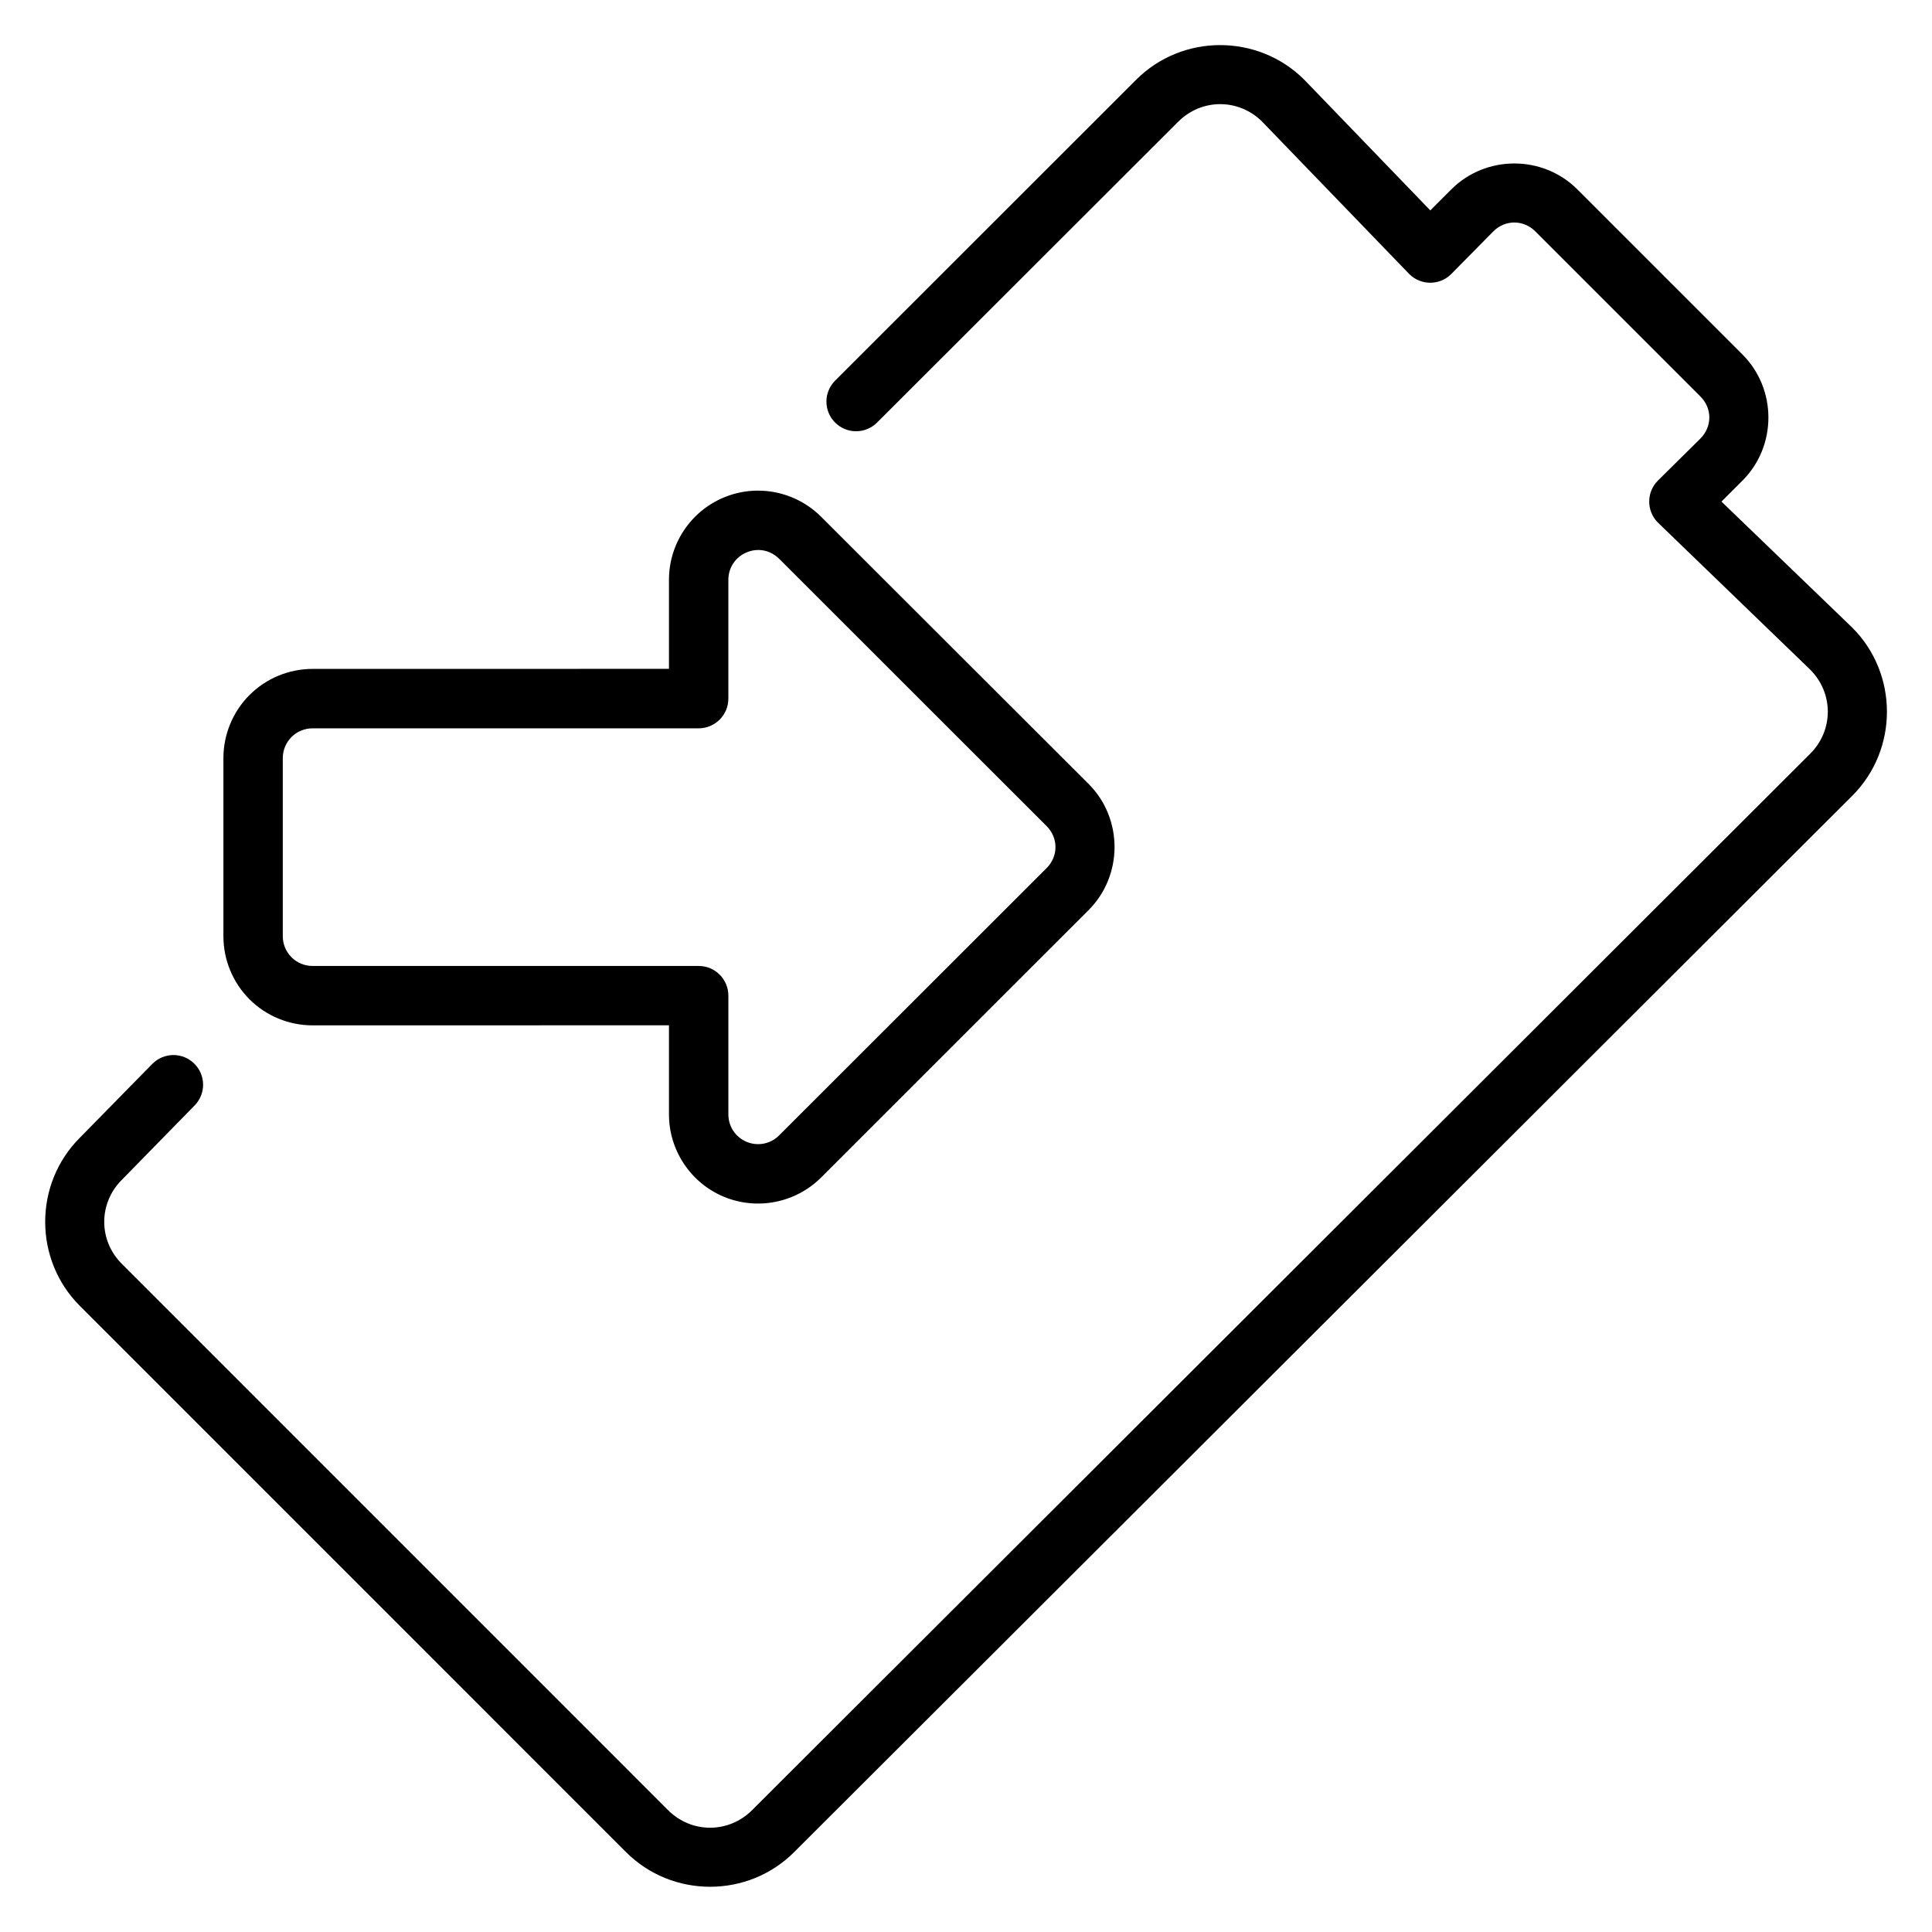
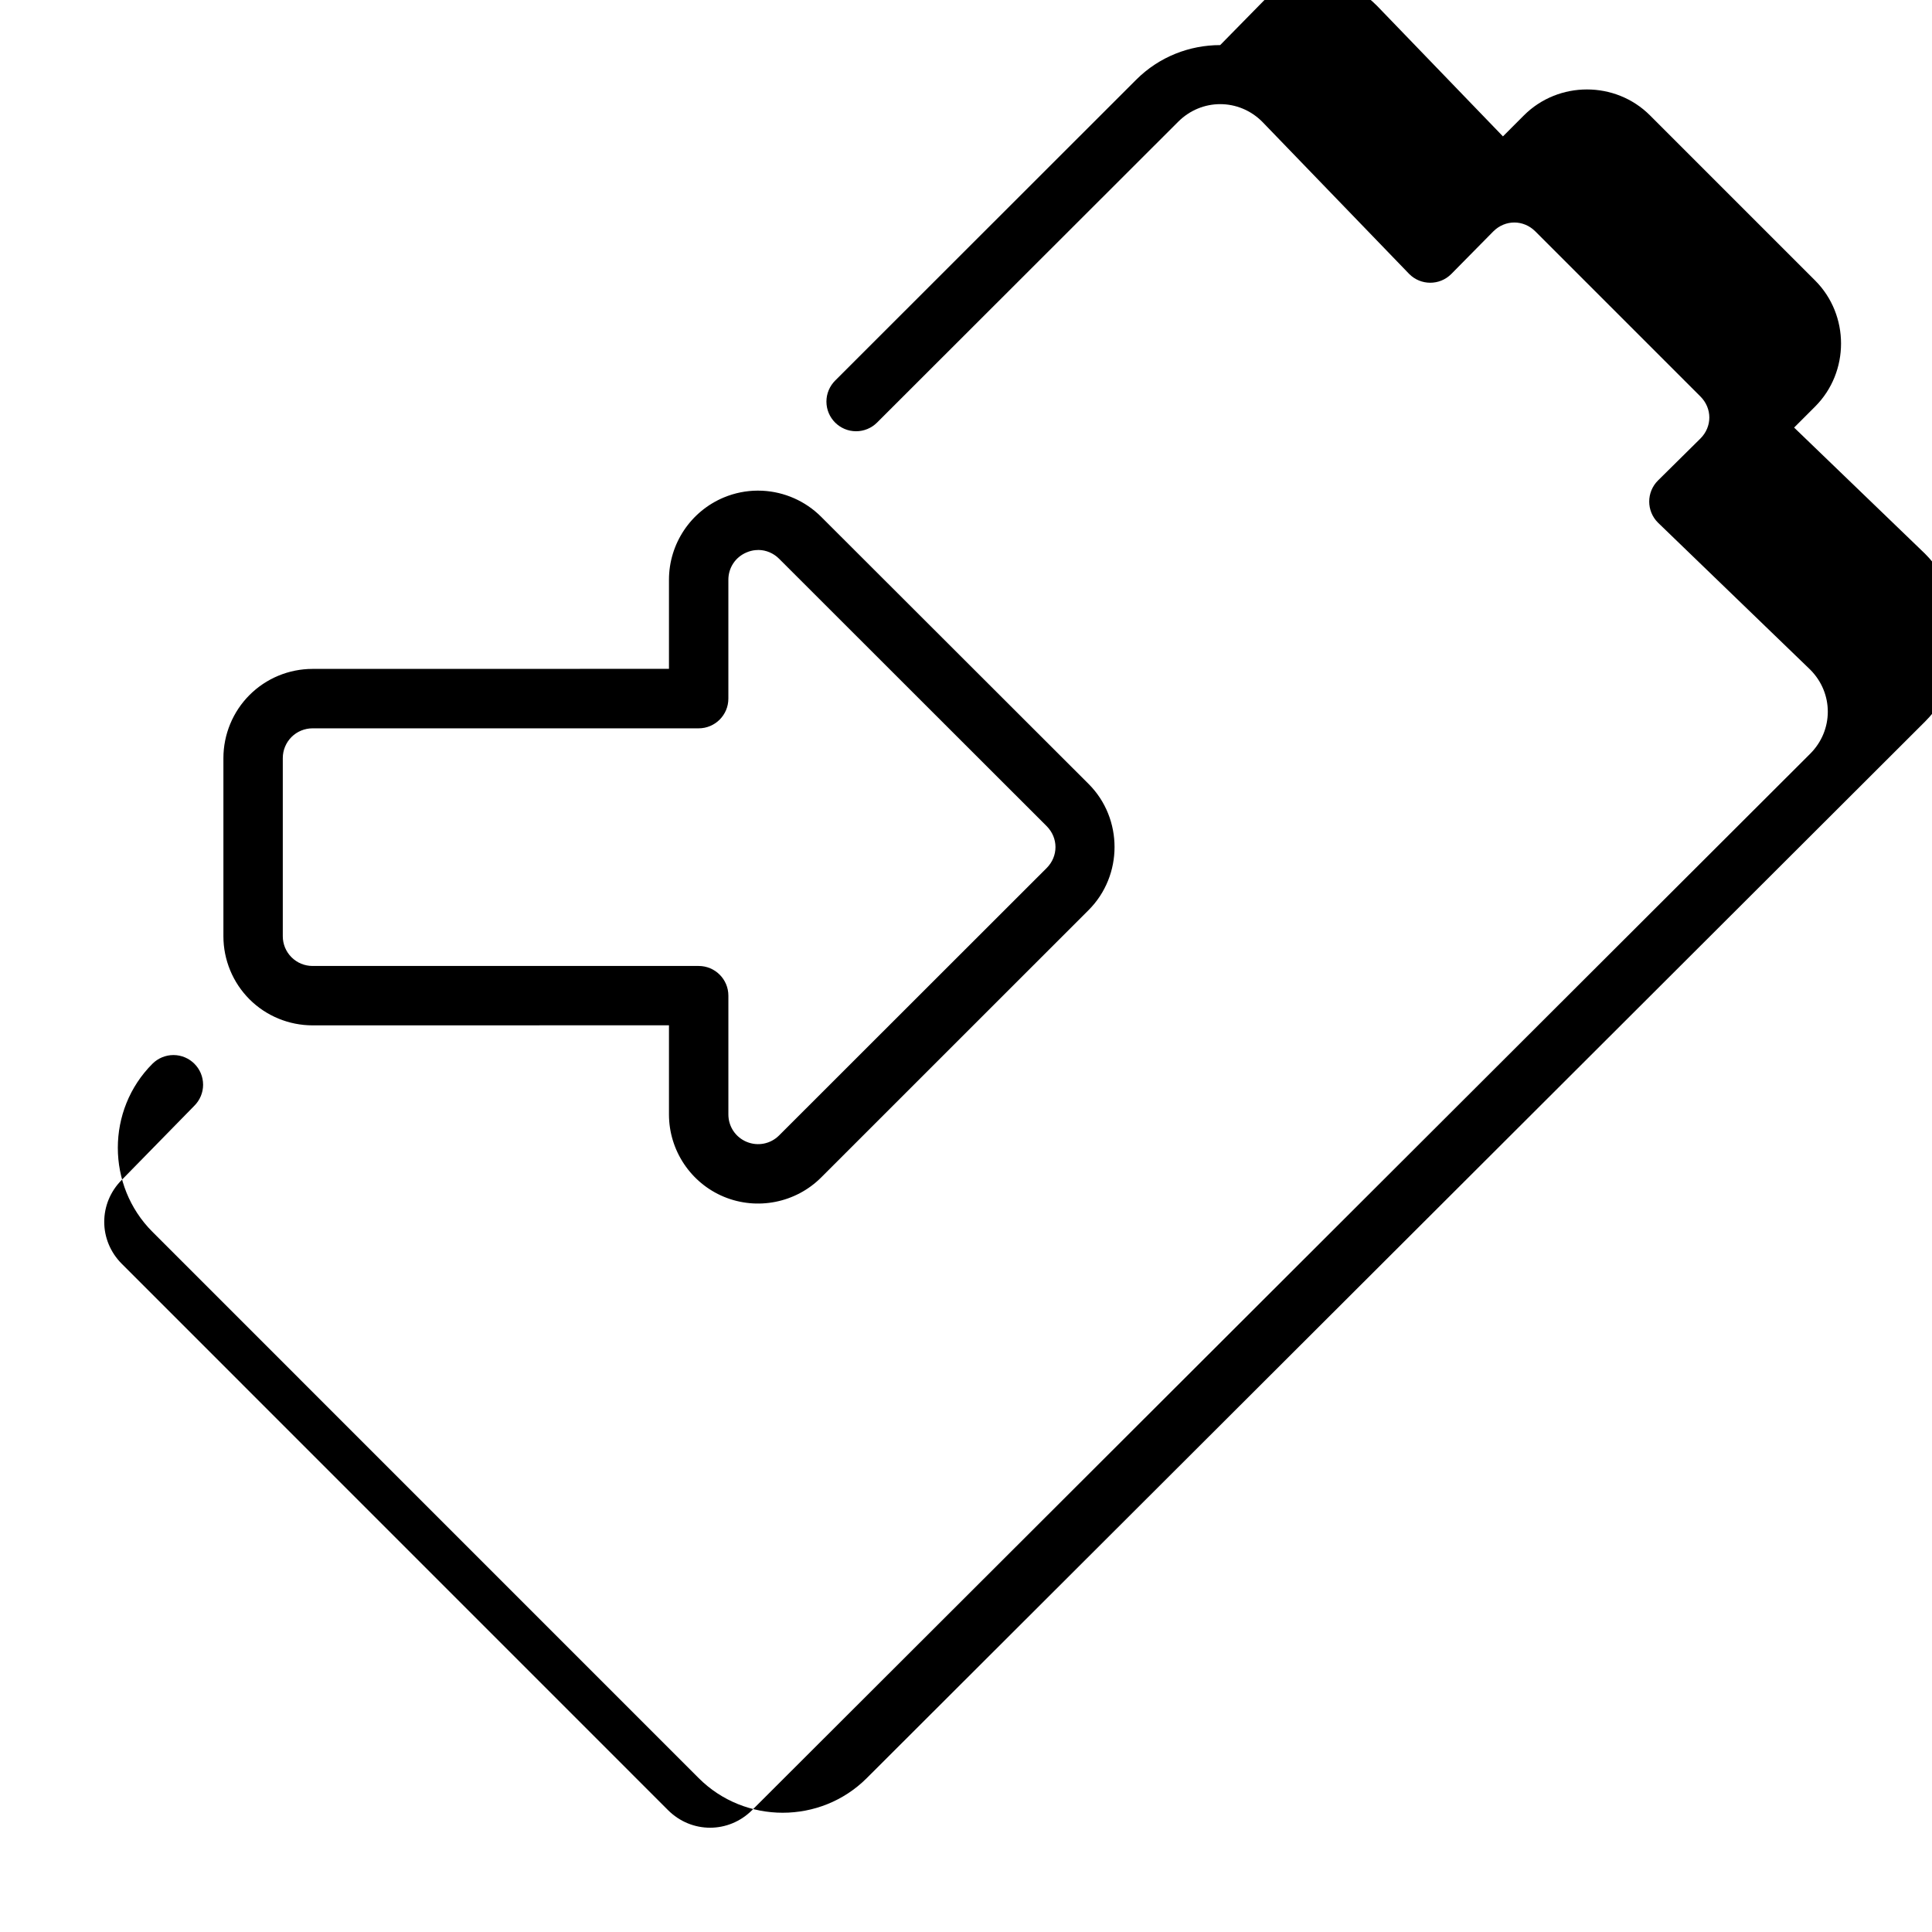
<svg xmlns="http://www.w3.org/2000/svg" fill="#000000" width="800px" height="800px" version="1.1" viewBox="144 144 512 512">
-   <path d="m467.36 155.95c-8.074 0-16.145 3.062-22.262 9.18l-79.766 79.719c-1.477 1.477-2.32 3.481-2.32 5.566 0 2.176 0.879 4.141 2.305 5.566s3.391 2.305 5.566 2.305c2.082-0.004 4.078-0.832 5.551-2.305l79.797-79.719c6.215-6.219 16.062-6.219 22.277 0l38.961 40.359c1.539 1.539 3.551 2.305 5.566 2.305 2.012 0 4.027-0.766 5.562-2.305l11.148-11.301c3.141-3.141 7.992-3.141 11.133 0l43.758 43.758c3.141 3.141 3.141 7.988 0 11.129l-11.273 11.148c-1.535 1.539-2.305 3.551-2.305 5.566 0 2.012 0.77 4.027 2.305 5.566l40.363 38.973c6.215 6.219 6.215 16.062 0 22.281l-280.41 279.96c-6.219 6.215-16.062 6.215-22.281 0l-144.75-144.77c-6.215-6.215-6.215-16.047 0-22.262l19.219-19.637c1.477-1.473 2.32-3.477 2.32-5.562 0-2.176-0.879-4.144-2.305-5.566-1.426-1.426-3.394-2.309-5.566-2.309-2.082 0.008-4.078 0.836-5.551 2.309l-19.25 19.617c-12.234 12.234-12.234 32.309 0 44.543l144.76 144.77c12.23 12.234 32.305 12.234 44.539 0l280.43-279.96c12.234-12.234 12.234-32.305 0-44.539l-34.672-33.41 5.566-5.566c9.16-9.16 9.16-24.25 0-33.41l-43.758-43.758c-9.156-9.16-24.25-9.16-33.41 0l-5.562 5.566-33.395-34.625c-6.117-6.117-14.203-9.18-22.281-9.18zm-122.57 118.07c-3.016 0.008-6.043 0.602-8.93 1.797-8.805 3.648-14.578 12.289-14.578 21.82v23.613l-94.465 0.016c-6.254 0.004-12.273 2.496-16.695 6.922-4.422 4.422-6.914 10.457-6.918 16.711v47.215c0 6.262 2.492 12.289 6.918 16.715 4.422 4.422 10.457 6.898 16.711 6.902l94.449-0.016v23.617c0 9.527 5.773 18.188 14.578 21.832 8.801 3.644 19.012 1.617 25.75-5.121l70.879-70.863c4.578-4.578 6.875-10.652 6.875-16.711s-2.281-12.121-6.859-16.699l-70.91-70.832c-4.211-4.207-9.781-6.59-15.512-6.887-0.43-0.023-0.859-0.031-1.293-0.031zm0.219 15.727c2.004 0.02 3.969 0.836 5.457 2.324l70.895 70.848c1.57 1.57 2.352 3.57 2.352 5.566 0 1.996-0.781 3.996-2.352 5.566l-70.895 70.848c-2.269 2.266-5.617 2.93-8.582 1.707-2.961-1.23-4.856-4.066-4.856-7.273v-31.473c0-4.348-3.527-7.871-7.875-7.871-25.578-0.02-73.34-0.004-102.34 0-2.086-0.004-4.09-0.832-5.562-2.309-1.48-1.477-2.309-3.473-2.309-5.566v-47.23c0.004-2.086 0.836-4.09 2.309-5.566s3.492-2.301 5.578-2.305h102.32c4.348 0 7.875-3.527 7.875-7.871v-31.504c0-3.207 1.895-6.031 4.856-7.258 0.742-0.309 1.496-0.512 2.262-0.586 0.289-0.027 0.574-0.047 0.863-0.047z" fill-rule="evenodd" />
+   <path d="m467.36 155.95c-8.074 0-16.145 3.062-22.262 9.18l-79.766 79.719c-1.477 1.477-2.32 3.481-2.32 5.566 0 2.176 0.879 4.141 2.305 5.566s3.391 2.305 5.566 2.305c2.082-0.004 4.078-0.832 5.551-2.305l79.797-79.719c6.215-6.219 16.062-6.219 22.277 0l38.961 40.359c1.539 1.539 3.551 2.305 5.566 2.305 2.012 0 4.027-0.766 5.562-2.305l11.148-11.301c3.141-3.141 7.992-3.141 11.133 0l43.758 43.758c3.141 3.141 3.141 7.988 0 11.129l-11.273 11.148c-1.535 1.539-2.305 3.551-2.305 5.566 0 2.012 0.77 4.027 2.305 5.566l40.363 38.973c6.215 6.219 6.215 16.062 0 22.281l-280.41 279.96c-6.219 6.215-16.062 6.215-22.281 0l-144.75-144.77c-6.215-6.215-6.215-16.047 0-22.262l19.219-19.637c1.477-1.473 2.32-3.477 2.32-5.562 0-2.176-0.879-4.144-2.305-5.566-1.426-1.426-3.394-2.309-5.566-2.309-2.082 0.008-4.078 0.836-5.551 2.309c-12.234 12.234-12.234 32.309 0 44.543l144.76 144.77c12.23 12.234 32.305 12.234 44.539 0l280.43-279.96c12.234-12.234 12.234-32.305 0-44.539l-34.672-33.41 5.566-5.566c9.16-9.16 9.16-24.25 0-33.41l-43.758-43.758c-9.156-9.16-24.25-9.16-33.41 0l-5.562 5.566-33.395-34.625c-6.117-6.117-14.203-9.18-22.281-9.18zm-122.57 118.07c-3.016 0.008-6.043 0.602-8.93 1.797-8.805 3.648-14.578 12.289-14.578 21.82v23.613l-94.465 0.016c-6.254 0.004-12.273 2.496-16.695 6.922-4.422 4.422-6.914 10.457-6.918 16.711v47.215c0 6.262 2.492 12.289 6.918 16.715 4.422 4.422 10.457 6.898 16.711 6.902l94.449-0.016v23.617c0 9.527 5.773 18.188 14.578 21.832 8.801 3.644 19.012 1.617 25.75-5.121l70.879-70.863c4.578-4.578 6.875-10.652 6.875-16.711s-2.281-12.121-6.859-16.699l-70.91-70.832c-4.211-4.207-9.781-6.59-15.512-6.887-0.43-0.023-0.859-0.031-1.293-0.031zm0.219 15.727c2.004 0.02 3.969 0.836 5.457 2.324l70.895 70.848c1.57 1.57 2.352 3.57 2.352 5.566 0 1.996-0.781 3.996-2.352 5.566l-70.895 70.848c-2.269 2.266-5.617 2.93-8.582 1.707-2.961-1.23-4.856-4.066-4.856-7.273v-31.473c0-4.348-3.527-7.871-7.875-7.871-25.578-0.02-73.34-0.004-102.34 0-2.086-0.004-4.09-0.832-5.562-2.309-1.48-1.477-2.309-3.473-2.309-5.566v-47.23c0.004-2.086 0.836-4.09 2.309-5.566s3.492-2.301 5.578-2.305h102.32c4.348 0 7.875-3.527 7.875-7.871v-31.504c0-3.207 1.895-6.031 4.856-7.258 0.742-0.309 1.496-0.512 2.262-0.586 0.289-0.027 0.574-0.047 0.863-0.047z" fill-rule="evenodd" />
</svg>